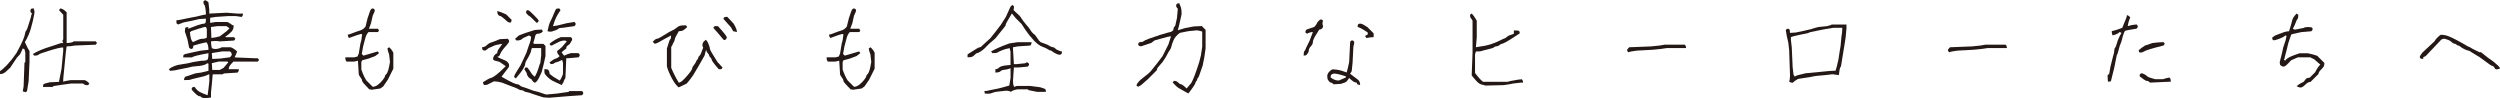
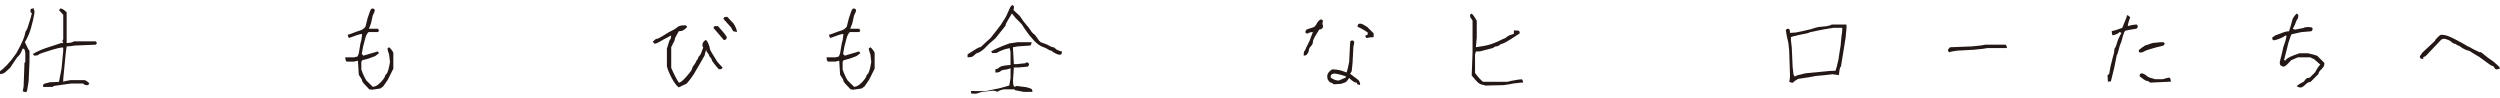
<svg xmlns="http://www.w3.org/2000/svg" id="_レイヤー_1" data-name="レイヤー 1" width="236.49mm" height="9.29mm" viewBox="0 0 670.37 26.33">
  <defs>
    <style>
      .cls-1 {
        fill: #231815;
      }
    </style>
  </defs>
  <path class="cls-1" d="M6.1,24.52l.23-1.36,.23-6.33,.23-.23v-2.49l-.23-.9-.45-.23c-.3,.6-.49,1.02-.56,1.24s-.41,.64-1.02,1.24l-1.81,2.71c-.38,.38-.79,.75-1.24,1.13-.45,.38-.94,.56-1.47,.56v-.79c.38-.23,.98-.75,1.81-1.58l1.36-1.58,1.24-1.7c.83-1.51,1.41-2.67,1.75-3.5,.34-.83,.53-1.41,.56-1.75,.04-.34,.13-.58,.28-.73s.32-.55,.51-1.19c.19-.64,.38-1.24,.57-1.81,.19-.56,.28-.92,.28-1.07s.08-.3,.23-.45c-.3-.3-.45-.56-.45-.79s.06-.4,.17-.51c.11-.11,.36-.17,.73-.17,0,.23,.06,.43,.17,.62,.11,.19-.02,1.09-.4,2.71-.38,1.62-.75,2.86-1.13,3.73-.38,.87-.72,1.53-1.02,1.98,.53,1.21,.94,2,1.24,2.37v2.94l-.23,5.2-.45,2.71-.45,.23c-.08-.08-.3-.15-.68-.23Zm9.72-2.6c.23-1.13,.45-2.3,.68-3.5l.45-4.75v-.9c-.23-.08-.72-.02-1.47,.17-.75,.19-1.54,.41-2.37,.68-.83,.26-1.47,.47-1.92,.62-.45,.15-.75,.3-.9,.45-.15,.15-.53,.23-1.13,.23l-.34-.45c1.21-.75,2.83-1.43,4.86-2.03l2.71-.9h.57l-.23-.56,.23-.45V3.96c-.3-.3-.68-.72-1.13-1.24l.34-.45c.45,0,1.02,.34,1.7,1.02V11.53c.38,0,.75-.04,1.13-.11,.38-.07,.64-.19,.79-.34h5.88l.34,.45-.34,.45-5.65,.23c-.75,.15-1.47,.23-2.15,.23l-.23,1.7-.68,7.01v.79c.23-.15,.87-.3,1.92-.45h3.84c.45,.15,.87,.45,1.24,.9l-.34,.45c-.45,0-.75-.04-.9-.11-.15-.08-.3-.19-.45-.34h-3.16l-2.49,.34-2.26,.34-.23,.23h-2.6c0-.38,.06-.62,.17-.73,.11-.11,.66-.28,1.64-.51l2.49-.11Z" />
-   <path class="cls-1" d="M52.17,23.28c.45,.68,.94,1.15,1.47,1.41,.53,.26,1.21,.55,2.03,.85l.23-1.69,.23-2.03v-1.92l-1.47,.56-1.92,.45c-.98,.23-1.54,.38-1.69,.45-.15,.08-.72,.11-1.7,.11,0-.38,.11-.68,.34-.9l2.71-.9,1.58-.23,1.92-.45v-1.92l-.34-.11c-.3,.3-.9,.53-1.81,.68l-2.26,.23-.9,.23-2.26,.45c-.83,.23-1.73,.38-2.71,.45l-.34-.45c.53-.45,1.32-.83,2.37-1.13l2.71-.45,1.47-.34,2.15-.34c.9,0,1.45-.09,1.64-.28,.19-.19,.28-.77,.28-1.75-1.28,.23-2.3,.43-3.05,.62-.75,.19-1.21,.36-1.36,.51h-2.37c0-.38,.06-.62,.17-.73s.73-.28,1.86-.51l2.6-.56,2.15-.23c0-.38-.04-.75-.11-1.13-.08-.38-.23-.68-.45-.9-1.13,.23-2.3,.53-3.5,.9,0,.38-.06,.62-.17,.73-.11,.11-.25,.17-.4,.17s-.34-.11-.56-.34l-.45-2.26-.68-2.03c0-.6,.06-.96,.17-1.07,.11-.11,.36-.17,.73-.17v.45l2.37-.9c.9-.3,1.47-.45,1.69-.45s.4-.06,.51-.17c.11-.11,.17-.51,.17-1.19l-1.81,.11-1.92,.45-2.26,.45-1.47,.56-.45-.34v-.79l.9-.11,2.15-.45,2.37-.45c.83-.23,1.66-.41,2.49-.56,0-.38-.04-.87-.11-1.47-.08-.6-.19-.98-.34-1.13-.15-.15-.23-.45-.23-.9l.45-.34c.38,.15,.68,.34,.9,.56l.23,2.03v1.02l4.63-.23,2.94,.23h1.47c0,.38-.11,.68-.34,.9l-1.58-.23h-2.03l-3.39,.23-1.47,.23v1.36l1.47-.23h3.16c.6,.3,.98,.53,1.13,.68,.15,.15,.34,.23,.56,.23,0,.68-.19,1.22-.56,1.64-.38,.41-.94,.89-1.7,1.41l.11,.11h2.26l.34,.45-.34,.45-3.84,.23c-.75-.15-1.54-.15-2.37,0,0,.53,.08,1.13,.23,1.81,.45,.23,.96,.28,1.53,.17,.56-.11,.92-.24,1.07-.4h2.49c.6,.23,1.17,.6,1.7,1.13-.23,.6-.45,1.13-.68,1.58l5.54,.23h.68l.34,.45-.34,.45h-6.55c-.38,.38-.68,.72-.9,1.02s-.34,.64-.34,1.02h2.71c0,.38-.11,.68-.34,.9l-3.62,.23-.45,.23h-2.6l-.23,2.6-.23,2.26v1.36l-1.58,.23c-.08-.08-.23-.11-.45-.11s-.41-.08-.56-.23c-.15-.15-.3-.23-.45-.23s-.34-.08-.57-.23c-.23-.15-.55-.43-.96-.85s-.62-.7-.62-.85,.06-.28,.17-.4,.32-.17,.62-.17Zm3.05-16.05c-.38,0-.64,.04-.79,.11-.15,.08-.53,.19-1.13,.34l-2.03,.68-.34,.34c.08,.75,.17,1.32,.28,1.69,.11,.38,.28,.68,.51,.9,.68-.3,1.19-.53,1.53-.68,.34-.15,.73-.23,1.19-.23s.79-.11,1.02-.34v-2.26l-.23-.56Zm6.33,.34c-.38-.23-.64-.41-.79-.56h-2.49l-1.7,.23,.11,2.94c.75-.07,1.51-.23,2.26-.45l1.81-1.36,.79-.79Zm.45,6.55l-.34-.34h-2.03c-1.05,.15-2,.3-2.83,.45l.11,1.58,2.15-.11,2.6-.34c.23-.23,.38-.41,.45-.57s.04-.38-.11-.68Zm-.79,2.6l-.23-.23h-2.26c-.75,.15-1.39,.3-1.92,.45l.11,1.81h2.03c.6-.3,.94-.49,1.02-.56l1.24-1.47Z" />
  <path class="cls-1" d="M99.03,23.96c-1.28-1.28-1.92-2.03-1.92-2.26s-.11-.49-.34-.79c-.23-.3-.41-.6-.56-.9l-.23-3.73-1.02,.23h-2.03c-.23-.23-.34-.6-.34-1.13h2.37l.9-.23,.34-.79,.45-2.71c.23-.68,.38-1.51,.45-2.49-.23-.08-.66,0-1.3,.23-.64,.23-1.38,.49-2.2,.79-.23-.23-.34-.53-.34-.9,.23,0,.66-.13,1.3-.4,.64-.26,1.28-.49,1.92-.68,.64-.19,1.15-.55,1.53-1.07l.56-2.26c.3-.9,.51-1.51,.62-1.81,.11-.3,.23-.51,.34-.62,.11-.11,.24-.17,.4-.17s.28,.06,.4,.17c.11,.11,.17,.25,.17,.4s-.19,.6-.56,1.36l-.45,2.03-.56,1.47h2.49c0,.23,.08,.41,.23,.56l-.34,.34h-2.49c-.38,.38-.66,.9-.85,1.58-.19,.68-.4,1.47-.62,2.37l-.34,1.92,.45,.45c1.28-.38,2.56-.75,3.84-1.13l.34,.45-1.02,.79-1.81,.68-1.69,.45-.23,.45v2.03c.45,1.28,.9,2.26,1.36,2.94l1.7,1.69c.45,0,.92-.19,1.41-.56,.49-.38,.92-.81,1.3-1.3,.38-.49,.56-.81,.56-.96s.11-.34,.34-.56,.41-.6,.56-1.13c.15-.53,.3-1.24,.45-2.15l-.23-2.03c-.23-.53-.38-1.05-.45-1.58l.45-.34c.45,.38,.83,.87,1.13,1.47v4.29c-.6,1.21-1.09,2.19-1.47,2.94l-1.24,1.81-.79,.56-2.37,.34c-.08-.08-.26-.11-.56-.11Z" />
-   <path class="cls-1" d="M129.51,22.04c1.05-.68,1.75-1.05,2.09-1.13,.34-.08,.81-.34,1.41-.79,.6-.45,1.47-1.24,2.6-2.37-.68-.45-1.13-.77-1.36-.96-.23-.19-.56-.32-1.02-.4s-.73-.17-.85-.28c-.11-.11-.17-.24-.17-.4s.08-.38,.23-.68,.45-.56,.9-.79c0-.38,.11-.72,.34-1.02,.23-.3,.56-.79,1.02-1.47-1.13,.15-1.92,.34-2.37,.56-.45,.23-.79,.38-1.02,.45-.23,.08-.45,.23-.68,.45s-.45,.34-.68,.34-.4-.06-.51-.17c-.11-.11-.17-.36-.17-.73,.38,0,.72-.11,1.02-.34,.3-.23,.53-.41,.68-.56,.15-.15,.43-.28,.85-.4,.41-.11,1.15-.4,2.2-.85l2.15-.11c.23,.23,.34,.45,.34,.68s-.25,.6-.73,1.13c-.49,.53-.87,.98-1.13,1.36-.26,.38-.43,.68-.51,.9s-.17,.4-.28,.51c-.11,.11-.28,.21-.51,.28,.38,.23,.87,.45,1.47,.68,.6,.23,1,.43,1.19,.62,.19,.19,.32,.36,.4,.51,.08,.15,.11,.34,.11,.56s-.08,.41-.23,.57l-1.81,2.37c1.43,.83,2.45,1.38,3.05,1.64,.6,.26,1.02,.4,1.24,.4s.45,.11,.68,.34,.79,.45,1.7,.68l1.81,.68,1.36,.34,2.03,.68h.45l2.49-.23,3.16-.45,.23-.23h3.39c.23,.23,.34,.41,.34,.56s-.11,.34-.34,.56l-3.39,.23-5.42,.45-1.58-.11-2.49-.79c-.98-.38-1.64-.58-1.98-.62-.34-.04-.58-.13-.73-.28s-.38-.23-.68-.23-.75-.19-1.36-.56l-1.81-.68-2.03-.79c-.83-.23-1.54-.34-2.15-.34l-1.81,.9-.79,.11c-.23-.23-.34-.49-.34-.79Zm5.76-16.95c-.6-.53-.98-.79-1.13-.79s-.32-.09-.51-.28c-.19-.19-.28-.55-.28-1.07,.6,.15,1.39,.45,2.37,.9l1.47,1.47c0,.3-.11,.56-.34,.79l-.68-.23-.9-.79Zm7.35,16.27c-.53-.3-.89-.6-1.07-.9-.19-.3-.28-.53-.28-.68s-.23-.56-.68-1.24l.34-.45h.45c.45,.53,.79,1,1.02,1.41,.23,.41,.56,.77,1.02,1.07,.45-.83,.77-1.58,.96-2.26,.19-.68,.36-1.17,.51-1.47l.23-2.03v-1.92h-2.49c-.15,.38-.23,.64-.23,.79s-.13,.49-.4,1.02c-.26,.53-.49,.94-.68,1.24-.19,.3-.32,.56-.4,.79-.08,.23-.11,.41-.11,.56s-.17,.53-.51,1.13c-.34,.6-1,1.47-1.98,2.6l-.45-.34c0-.3,.13-.66,.4-1.07,.26-.41,.7-1.11,1.3-2.09l1.02-2.15,.57-1.24,.68-2.03c.38-.9,.57-1.66,.57-2.26l-.57-.34c-.6,.3-1.02,.49-1.24,.56-.23,.08-.41,.19-.56,.34-.15,.15-.34,.26-.56,.34s-.56,.11-1.02,.11l-.34-.45,1.02-.9,1.81-.68,2.49-.79,1.81-.11,.34,.45c-.23,.3-.49,.49-.79,.57-.3,.08-.53,.11-.68,.11s-.28,.06-.4,.17c-.11,.11-.21,.36-.28,.73s-.23,.9-.45,1.58l.23,.23h2.49l.56,.56v2.71l-.45,2.03-.57,2.26c-.53,1.21-.92,1.98-1.19,2.32-.26,.34-.47,.51-.62,.51s-.32-.09-.51-.28c-.19-.19-.28-.36-.28-.51Zm1.19-15.31s-.34-.34-.9-.9c-.56-.56-.89-.85-.96-.85s-.25-.13-.51-.4-.4-.47-.4-.62,.06-.28,.17-.4,.21-.17,.28-.17,.19,.04,.34,.11c.15,.08,.62,.51,1.41,1.3,.79,.79,1.19,1.26,1.19,1.41s-.06,.28-.17,.4-.21,.17-.28,.17-.13-.02-.17-.06Zm2.2,12.49c.53,0,.85,.06,.96,.17,.11,.11,.21,.25,.28,.4,.08,.15,.11,.38,.11,.68l1.02,.79,1.69,1.02c.3-.3,.6-.9,.9-1.81v-2.94l-.23-.79c-.75,.38-1.26,.58-1.53,.62-.26,.04-.47,.13-.62,.28-.15,.15-.45,.23-.9,.23l-.34-.45c.75-.6,1.3-.94,1.64-1.02,.34-.08,.7-.3,1.07-.68-.15-.15-.3-.34-.45-.56-.15-.23-.23-.49-.23-.79,.68-.53,1.13-.9,1.36-1.13l1.24-1.47c-.15-.15-.38-.23-.68-.23s-.68,.08-1.13,.23l-1.81,.9c-.15,.15-.38,.23-.68,.23l-.34-.45c.83-.75,1.85-1.36,3.05-1.81h2.71c.23,.23,.34,.41,.34,.56s-.08,.34-.23,.56c-.15,.23-.26,.41-.34,.56-.08,.15-.21,.28-.4,.4-.19,.11-.34,.23-.45,.34-.11,.11-.17,.32-.17,.62-.53,.38-.94,.72-1.24,1.02,.23,.38,.45,.68,.68,.9,.6-.3,1.21-.53,1.81-.68h2.03c.23,.23,.34,.41,.34,.56s-.11,.34-.34,.57l-2.71,.23h-.57l-.23,5.31c-.3,.45-.45,.75-.45,.9s-.08,.3-.23,.45c-.15,.15-.23,.34-.23,.57-1.36-.6-2.24-1.02-2.66-1.24-.41-.23-.83-.55-1.24-.96-.41-.41-.66-.7-.73-.85-.08-.15-.11-.56-.11-1.24Zm2.26-11.53c.83-.07,1.6-.23,2.32-.45,.72-.23,1.86-.45,3.45-.68,.23,.23,.34,.41,.34,.56s-.11,.34-.34,.56l-3.16,.45c-.6,0-.98,.08-1.13,.23s-.38,.28-.68,.4c-.3,.11-.64,.23-1.02,.34-.38,.11-.79,.09-1.24-.06,.23-1.21,.49-2.09,.79-2.66,.3-.57,.6-1.22,.9-1.98,.3-.75,.51-1.19,.62-1.3,.11-.11,.4-.17,.85-.17l.34,.45c-.6,.9-1.02,1.6-1.24,2.09-.23,.49-.49,1.22-.79,2.2Z" />
  <path class="cls-1" d="M179.98,9.49c-1.43,.75-2.43,1.3-2.99,1.64-.56,.34-1.04,.55-1.41,.62l-.56-.57c.53-.53,.9-.79,1.13-.79s.64-.19,1.24-.56l2.03-1.24c.98-.45,1.64-.83,1.98-1.13,.34-.3,.66-.49,.96-.56,.3-.08,.83-.11,1.58-.11l.34,.45c-.38,.38-.72,.66-1.02,.85-.3,.19-.72,.28-1.24,.28-.68,1.13-1.04,1.85-1.07,2.15-.04,.3-.13,.56-.28,.79-.15,.23-.26,.45-.34,.68-.08,.23-.19,.41-.34,.56v5.65c.68,1.58,1.36,2.9,2.03,3.96,.38,0,.96-.43,1.75-1.3,.79-.87,1.3-1.49,1.53-1.86,.23-.38,.34-.64,.34-.79s.15-.41,.45-.79,.49-.68,.56-.9,.19-.41,.34-.56c.15-.15,.23-.3,.23-.45s.11-.34,.34-.56,.41-.56,.56-1.02c.15-.45,.3-.83,.45-1.13-.15-.3-.23-.53-.23-.68s.04-.34,.11-.56,.34-.53,.79-.9c.3,.23,.57,.64,.79,1.24,.23,.6,.34,1.02,.34,1.24s.68,1.39,2.03,3.5l1.36,1.47-.34,.45h-.68c-.6-.68-1.07-1.24-1.41-1.7-.34-.45-.51-.75-.51-.9s-.11-.34-.34-.56-.34-.41-.34-.57-.11-.34-.34-.56c-.23-.23-.38-.53-.45-.9-.23,.68-.34,1.09-.34,1.24s-.13,.43-.4,.85c-.26,.41-.66,1.11-1.19,2.09l-1.47,2.49c-.6,.9-1.21,1.69-1.81,2.37l-2.15,1.02c-.6-.45-1.22-1.28-1.86-2.49-.64-1.21-1.07-2.26-1.3-3.16v-4.75c.3-.9,.49-1.51,.56-1.81,.08-.3,.19-.53,.34-.68,.15-.15,.23-.49,.23-1.02Zm14.01,1.13c-1.13-1.36-2.03-2.41-2.71-3.16l.34-.45h.9c.83,.9,1.43,1.6,1.81,2.09,.38,.49,.56,.81,.56,.96s-.09,.32-.28,.51c-.19,.19-.4,.21-.62,.06Zm3.62-2.03l-1.02-.23-.56-1.02-2.03-2.26c0-.15,.06-.28,.17-.4,.11-.11,.4-.17,.85-.17l1.69,1.81c.6,.98,.9,1.73,.9,2.26Z" />
  <path class="cls-1" d="M228.09,23.96c-1.28-1.28-1.92-2.03-1.92-2.26s-.11-.49-.34-.79c-.23-.3-.41-.6-.56-.9l-.23-3.73-1.02,.23h-2.03c-.23-.23-.34-.6-.34-1.13h2.37l.9-.23,.34-.79,.45-2.71c.23-.68,.38-1.51,.45-2.49-.23-.08-.66,0-1.3,.23-.64,.23-1.38,.49-2.2,.79-.23-.23-.34-.53-.34-.9,.23,0,.66-.13,1.3-.4,.64-.26,1.28-.49,1.92-.68,.64-.19,1.15-.55,1.53-1.07l.56-2.26c.3-.9,.51-1.51,.62-1.81,.11-.3,.23-.51,.34-.62,.11-.11,.24-.17,.4-.17s.28,.06,.4,.17c.11,.11,.17,.25,.17,.4s-.19,.6-.56,1.36l-.45,2.03-.56,1.47h2.49c0,.23,.08,.41,.23,.56l-.34,.34h-2.49c-.38,.38-.66,.9-.85,1.58-.19,.68-.4,1.47-.62,2.37l-.34,1.92,.45,.45c1.28-.38,2.56-.75,3.84-1.13l.34,.45-1.02,.79-1.81,.68-1.69,.45-.23,.45v2.03c.45,1.28,.9,2.26,1.36,2.94l1.7,1.69c.45,0,.92-.19,1.41-.56,.49-.38,.92-.81,1.3-1.3,.38-.49,.56-.81,.56-.96s.11-.34,.34-.56,.41-.6,.56-1.13c.15-.53,.3-1.24,.45-2.15l-.23-2.03c-.23-.53-.38-1.05-.45-1.58l.45-.34c.45,.38,.83,.87,1.13,1.47v4.29c-.6,1.21-1.09,2.19-1.47,2.94l-1.24,1.81-.79,.56-2.37,.34c-.08-.08-.26-.11-.56-.11Z" />
-   <path class="cls-1" d="M271.78,2.71l1.69,1.58c.68,1.05,1.26,1.85,1.75,2.37,.49,.53,.87,1.02,1.13,1.47,.26,.45,.66,.87,1.19,1.24l1.13,1.58,.34,.34,1.81,.68c.75,.45,1.24,.68,1.47,.68s.45,.11,.68,.34c.23,.23,.45,.38,.68,.45,.23,.08,.41,.15,.56,.23,.15,.08,.34,.11,.56,.11,0,.38-.06,.62-.17,.73s-.28,.17-.51,.17-.57-.11-1.02-.34c-.45-.23-.75-.41-.9-.56-.15-.15-.3-.23-.45-.23s-.4-.11-.73-.34-.83-.45-1.47-.68-1.38-.75-2.2-1.58l-1.36-1.58c-.75-.98-1.43-1.96-2.03-2.94l-1.58-1.58-1.02-1.24c-.38,.68-.75,1.32-1.13,1.92-.38,.6-.57,1.05-.57,1.36l-2.71,3.39-1.7,1.47c-.9,.98-1.62,1.64-2.15,1.98-.53,.34-.87,.51-1.02,.51s-.38,.15-.68,.45c-.3,.3-.56,.49-.79,.56-.23,.08-.6,.11-1.13,.11v-.79c1.21-.75,2.02-1.26,2.43-1.53,.41-.26,.77-.4,1.07-.4l1.47-1.36,1.13-1.02,1.36-1.7,1.47-1.92,1.36-2.15c.53-1.13,.87-1.88,1.02-2.26,.15-.38,.38-.68,.68-.9l.45,.34c0,.45-.04,.79-.11,1.02Zm-7.8,21.7c.53,0,1.02-.08,1.47-.23l2.26-.45,.9-.23,2.03-.56,.34-2.03v-2.6c-.6,.23-1.15,.36-1.64,.4-.49,.04-.85,.17-1.07,.4s-.68,.34-1.36,.34v-.9c.23,0,.41-.04,.56-.11,.15-.08,.3-.19,.45-.34s.43-.28,.85-.4c.41-.11,1.15-.21,2.2-.28v-3.5l-.23-1.02c-.83,.15-1.54,.36-2.15,.62-.6,.26-.98,.45-1.13,.56-.15,.11-.6,.17-1.36,.17l-.34-.45c.98-.6,2.6-1.32,4.86-2.15l2.26-.34h3.73c0,.38-.11,.68-.34,.9l-3.39,.23-1.24,.23v.56l.23,3.96h.79l2.26-.23c.15-.15,.3-.23,.45-.23s.28,.06,.4,.17c.11,.11,.17,.25,.17,.4s-.11,.34-.34,.56l-2.49,.23h-1.24l-.23,3.5c0,.9,.11,1.47,.34,1.69l.68-.23h3.62l2.6,.34c.83,.23,1.3,.4,1.41,.51s.17,.36,.17,.73h-2.37l-2.26-.45-.23-.23h-2.71c-.9,.15-1.51,.38-1.81,.68-.45-.3-1.13-.38-2.03-.23l-2.03,.23c-.6,.15-1.04,.28-1.3,.4-.26,.11-.81,.13-1.64,.06l-.11-.68Z" />
-   <path class="cls-1" d="M318.19,23.73l1.24-1.47c.53-.9,1.24-2.79,2.15-5.65l.45-1.81,.34-2.26v-4.07c-.3-.15-.79-.26-1.47-.34l-2.26,.23-2.26,.45c-.83,.6-1.39,1.26-1.7,1.98-.3,.72-.49,1.26-.56,1.64-.08,.38-.23,.72-.45,1.02-.23,.3-.47,.72-.73,1.24-.26,.53-.66,1.17-1.19,1.92l-1.36,1.58-.23,.68-2.37,2.37-1.81,1.58-.79,.45-.45-.34c0-.3,.34-.79,1.02-1.47l2.26-1.81,.56-.56,1.81-2.26,1.36-1.81,1.58-3.16c.23-.75,.45-1.47,.68-2.15-.6,.08-1.39,.26-2.37,.56l-2.03,.56-.9,.68-2.71,.9c-.3,0-.51-.06-.62-.17-.11-.11-.17-.24-.17-.4s.06-.28,.17-.4c.11-.11,.32-.17,.62-.17s.53-.08,.68-.23c.15-.15,.58-.36,1.3-.62,.72-.26,1.75-.62,3.11-1.07l1.92-.56c.75-.15,1.22-.32,1.41-.51s.28-.4,.28-.62,.15-.49,.45-.79l.45-2.03,.23-2.49c-.3-.3-.45-.56-.45-.79s.06-.4,.17-.51,.36-.17,.73-.17c0,.23,.09,.51,.28,.85,.19,.34,.28,1.04,.28,2.09l-.68,3.05-.34,1.24,1.92-.57,2.37-.45,2.15-.11,1.02,1.02v4.97l-.34,2.37-.45,2.26c-.45,1.21-.73,2.02-.85,2.43-.11,.41-.25,.7-.4,.85s-.23,.3-.23,.45-.08,.3-.23,.45c-.15,.15-.23,.3-.23,.45s-.26,.6-.79,1.36c-.53,.75-.9,1.24-1.13,1.47-1.21-.68-2.03-1.15-2.49-1.41-.45-.26-1.02-.77-1.69-1.53l.34-.45c.45,0,.83,.15,1.13,.45s.53,.45,.68,.45,.38,.11,.68,.34,.6,.49,.9,.79Z" />
+   <path class="cls-1" d="M271.78,2.71l1.69,1.58c.68,1.05,1.26,1.85,1.75,2.37,.49,.53,.87,1.02,1.13,1.47,.26,.45,.66,.87,1.19,1.24l1.13,1.58,.34,.34,1.81,.68c.75,.45,1.24,.68,1.47,.68s.45,.11,.68,.34c.23,.23,.45,.38,.68,.45,.23,.08,.41,.15,.56,.23,.15,.08,.34,.11,.56,.11,0,.38-.06,.62-.17,.73s-.28,.17-.51,.17-.57-.11-1.02-.34c-.45-.23-.75-.41-.9-.56-.15-.15-.3-.23-.45-.23s-.4-.11-.73-.34-.83-.45-1.47-.68-1.38-.75-2.2-1.58l-1.36-1.58c-.75-.98-1.43-1.96-2.03-2.94l-1.58-1.58-1.02-1.24c-.38,.68-.75,1.32-1.13,1.92-.38,.6-.57,1.05-.57,1.36l-2.71,3.39-1.7,1.47c-.9,.98-1.62,1.64-2.15,1.98-.53,.34-.87,.51-1.02,.51s-.38,.15-.68,.45c-.3,.3-.56,.49-.79,.56-.23,.08-.6,.11-1.13,.11v-.79c1.21-.75,2.02-1.26,2.43-1.53,.41-.26,.77-.4,1.07-.4l1.47-1.36,1.13-1.02,1.36-1.7,1.47-1.92,1.36-2.15c.53-1.13,.87-1.88,1.02-2.26,.15-.38,.38-.68,.68-.9l.45,.34c0,.45-.04,.79-.11,1.02Zm-7.8,21.7c.53,0,1.02-.08,1.47-.23l2.26-.45,.9-.23,2.03-.56,.34-2.03v-2.6c-.6,.23-1.15,.36-1.64,.4-.49,.04-.85,.17-1.07,.4s-.68,.34-1.36,.34v-.9c.23,0,.41-.04,.56-.11,.15-.08,.3-.19,.45-.34s.43-.28,.85-.4c.41-.11,1.15-.21,2.2-.28v-3.5l-.23-1.02c-.83,.15-1.54,.36-2.15,.62-.6,.26-.98,.45-1.13,.56-.15,.11-.6,.17-1.36,.17l-.34-.45c.98-.6,2.6-1.32,4.86-2.15l2.26-.34h3.73c0,.38-.11,.68-.34,.9l-3.39,.23-1.24,.23v.56l.23,3.96h.79l2.26-.23c.15-.15,.3-.23,.45-.23s.28,.06,.4,.17c.11,.11,.17,.25,.17,.4s-.11,.34-.34,.56l-2.49,.23h-1.24l-.23,3.5c0,.9,.11,1.47,.34,1.69l.68-.23l2.6,.34c.83,.23,1.3,.4,1.41,.51s.17,.36,.17,.73h-2.37l-2.26-.45-.23-.23h-2.71c-.9,.15-1.51,.38-1.81,.68-.45-.3-1.13-.38-2.03-.23l-2.03,.23c-.6,.15-1.04,.28-1.3,.4-.26,.11-.81,.13-1.64,.06l-.11-.68Z" />
  <path class="cls-1" d="M352.06,8.59c-.53,0-1.05,.15-1.58,.45l-.45-.34c0-.3,.11-.56,.34-.79l2.03-.68c.38-.38,.6-.68,.68-.9,.08-.23,.24-.47,.51-.73,.26-.26,.47-.4,.62-.4s.34,.11,.56,.34c-.15,.45-.19,.79-.11,1.02,.07,.23,.11,.41,.11,.57s-.09,.32-.28,.51c-.19,.19-.43,.28-.73,.28-.45,.68-.85,1.32-1.19,1.92-.34,.6-.51,1.06-.51,1.36s-.08,.57-.23,.79c-.15,.23-.3,.41-.45,.56-.15,.15-.26,.34-.34,.56-.08,.23-.11,.41-.11,.56s-.08,.34-.23,.56c-.15,.23-.28,.4-.4,.51s-.36,.17-.73,.17c0-.68,.07-1.09,.23-1.24,.15-.15,.3-.45,.45-.9l.9-1.81c.3-.75,.6-1.54,.9-2.37Zm11.75,13.56c-.38,0-.75-.15-1.13-.45-.38-.3-.68-.56-.9-.79-.3,.45-.55,.77-.73,.96-.19,.19-.7,.4-1.53,.62l-1.92,.11c-.3-.3-.53-.45-.68-.45s-.28-.06-.4-.17c-.11-.11-.24-.28-.39-.51s-.23-.56-.23-1.02,.17-.85,.51-1.19c.34-.34,.58-.55,.74-.62,.15-.07,.62-.06,1.41,.06,.79,.11,1.64,.36,2.54,.73,.22-.68,.45-1.62,.68-2.83l.23-4.75c0-.45,.05-.73,.17-.85,.11-.11,.25-.17,.4-.17s.28,.06,.39,.17c.11,.11,.17,.25,.17,.4s-.08,.53-.23,1.13l-.22,4.29-.23,2.26c-.15,.3-.3,.53-.45,.68,.98,.75,1.68,1.28,2.09,1.58s.62,.79,.62,1.47l-.79-.23-.11-.45Zm-2.94-1.36v-.34c-.98-.3-1.73-.51-2.26-.62-.53-.11-.9-.13-1.13-.06s-.39,.17-.51,.28c-.11,.11-.17,.36-.17,.73,.83,.6,1.58,.87,2.26,.79l1.81-.79Zm5.2-11.19l.68-.34v-.56c-1.36-.9-2.26-1.39-2.71-1.47,0-.38,.06-.62,.17-.73,.11-.11,.28-.17,.51-.17s.49,.08,.79,.23c.3,.15,.68,.38,1.13,.68l1.7,1.7v1.02c-.53,0-1.17,.08-1.92,.23-.23-.23-.34-.41-.34-.56Z" />
  <path class="cls-1" d="M395.76,12.66c1.73-.23,3.05-.49,3.96-.79,.9-.3,1.7-.62,2.37-.96s1.13-.55,1.36-.62c.23-.08,.45-.23,.68-.45,.23-.23,.83-.49,1.81-.79v-.9c.83,0,1.3,.06,1.41,.17,.11,.11,.17,.32,.17,.62-1.81,1.21-3.03,1.98-3.67,2.32-.64,.34-1.04,.51-1.19,.51s-.3,.08-.45,.23c-.15,.15-.34,.26-.57,.34s-.42,.11-.57,.11-.3,.08-.45,.23c-.15,.15-.72,.34-1.69,.56-.98,.23-1.54,.38-1.7,.45s-.64,.11-1.47,.11l-.23,.79v4.97c.83,1.13,1.54,1.92,2.15,2.37h6.55l.9-.23,1.92-.34,1.02-.11c.23,.23,.34,.53,.34,.9h-.56l-2.03,.23c-.6,.15-1.51,.3-2.71,.45l-4.86,.11c-.08-.08-.34-.15-.79-.23-.45-.08-.88-.32-1.3-.73-.42-.41-.92-1-1.53-1.75l.23-6.1V5.54c-.15-.3-.3-.53-.45-.68-.15-.15-.23-.45-.23-.9l.45-.34c.45,.45,.9,1.09,1.36,1.92v4.52l-.23,2.6Z" />
-   <path class="cls-1" d="M452.11,12.88h-5.08l-1.58,.23-2.26,.23-4.29,.23c-1.21,.15-1.96,.3-2.26,.45-.23-.23-.34-.41-.34-.56s.19-.41,.56-.79l5.88-.23,2.26-.23,1.36-.23h5.42c.23,.23,.34,.53,.34,.9Z" />
  <path class="cls-1" d="M479.76,21.81c.15-.3,.23-.83,.23-1.58l-.23-6.78-.23-2.03c-.3-1.13-.53-2.26-.68-3.39,.23-.23,.41-.34,.56-.34s.28,.06,.4,.17c.11,.11,.17,.43,.17,.96l1.58-.11,2.15-.45,1.92-.45c.68-.23,1.32-.41,1.92-.56l2.26-.23c.75-.15,1.21-.3,1.36-.45h3.96v1.02l-.23,2.49-.34,2.15-.9,5.54c-.23,.3-.36,.66-.4,1.07-.04,.41-.09,.85-.17,1.3l-1.69-.23-2.03,.23-2.49,.23-1.81,.34-2.94,.45c-.68,.38-1.13,.72-1.36,1.02-.45,0-.79-.11-1.02-.34Zm12.43-2.83l.34-1.13,.45-1.92,.34-2.26,.23-1.36,.23-2.49c.15-.75,.23-1.54,.23-2.37h-2.37l-2.71,.45-3.39,.68-.9,.34-2.26,.45c-1.05,.23-1.77,.41-2.15,.57v.79l.23,2.03,.23,5.2,.23,2.03,.34,.56c.15-.15,.43-.28,.85-.4,.41-.11,1.11-.28,2.09-.51l4.75-.45c1.21-.15,2.3-.23,3.28-.23Z" />
  <path class="cls-1" d="M538.14,12.88h-5.08l-1.58,.23-2.26,.23-4.29,.23c-1.21,.15-1.96,.3-2.26,.45-.23-.23-.34-.41-.34-.56s.19-.41,.56-.79l5.88-.23,2.26-.23,1.36-.23h5.42c.23,.23,.34,.53,.34,.9Z" />
  <path class="cls-1" d="M568.85,8.81l-.45-.23c-.3,.3-.68,.53-1.13,.68-.45,.15-.72,.23-.79,.23-.15-.38-.23-.75-.23-1.13,.98-.23,1.92-.53,2.83-.9,.53-1.28,.87-2.11,1.02-2.49,.15-.38,.23-.68,.23-.9,.23,0,.53,.19,.9,.56-.38,.9-.6,1.7-.68,2.37,.68-.23,1.47-.38,2.37-.45,.23,.23,.34,.41,.34,.57s-.11,.34-.34,.56c-1.96,.3-3,.51-3.11,.62-.11,.11-.26,.45-.45,1.02-.19,.56-.3,.98-.34,1.24-.04,.26-.25,.85-.62,1.75l-.56,2.03-.23,.45-.68,3.39c-.38,1.43-.68,2.64-.9,3.62l-.79,.11-.11-1.69,.45-.45,.34-1.92,.68-2.71c.23-.68,.34-1.21,.34-1.58s.08-.64,.23-.79,.32-.58,.51-1.3c.19-.72,.58-1.6,1.19-2.66Zm4.75,5.2l-.11-.56c.53-.45,1.09-.87,1.69-1.24l2.03-.68c1.21-.15,2.18-.23,2.94-.23l.34,.45-.34,.45c-3.01,.75-4.75,1.28-5.2,1.58s-.9,.38-1.36,.23Zm8.48,7.91h-.56l-4.97,.23c-.3-.3-.57-.45-.79-.45s-.53-.13-.9-.4c-.38-.26-.75-.55-1.13-.85,0-.3,.06-.51,.17-.62,.11-.11,.24-.17,.4-.17s.38,.08,.68,.23c.3,.15,.56,.34,.79,.56,.23,.23,.94,.49,2.15,.79h2.03c.68-.23,1.28-.38,1.81-.45,.23,.23,.34,.6,.34,1.13Z" />
  <path class="cls-1" d="M622.15,17.29l-1.69-1.47c-.45-.15-.75-.3-.9-.45h-3.39l-1.81,.79c-.75,.83-1.24,1.32-1.47,1.47-.23,.15-.41,.23-.56,.23s-.3-.04-.45-.11c-.15-.08-.28-.17-.4-.28-.11-.11-.17-.4-.17-.85l.68-2.71,.23-1.13,.68-2.03,.23-1.13-.34-.11c-.3,.3-.75,.56-1.36,.79s-1.05,.38-1.36,.45c-.3,.08-.51,.06-.62-.06s-.17-.32-.17-.62l.79-.56,1.81-.68c.75-.3,1.39-.45,1.92-.45,.45-1.43,.72-2.33,.79-2.71,.08-.38,.21-.72,.4-1.02s.47-.64,.85-1.02l.45,.34c0,.6-.08,.98-.23,1.13-.15,.15-.3,.45-.45,.9-.15,.45-.42,1.02-.79,1.7,.15,.15,.38,.23,.68,.23l2.26-.45c.15-.15,.53-.23,1.13-.23s.96,.06,1.07,.17c.11,.11,.17,.25,.17,.4s-.11,.34-.34,.56l-2.71,.23c-.75,.15-1.62,.34-2.6,.57l-.23,.45-.68,2.03-.34,1.47-.57,2.15c0,.3-.08,.53-.23,.68l.34,.34c.08-.23,.32-.47,.73-.73,.41-.26,.92-.51,1.53-.73,.6-.23,1.13-.41,1.58-.56h2.26c1.05,.23,1.88,.45,2.49,.68l1.92,1.92c0,.45-.08,.79-.23,1.02s-.41,.53-.79,.9c-.38,.38-.56,.72-.56,1.02l-2.15,2.15c-.3,0-.57,.08-.79,.23-.23,.15-.49,.38-.79,.68-.3,.3-.6,.49-.9,.56-.3,.08-.72-.04-1.24-.34,.53-.45,.98-.75,1.36-.9,.38-.15,.62-.32,.73-.51s.26-.38,.45-.57c.19-.19,.51-.28,.96-.28l1.47-1.47c.45-.9,.9-1.58,1.36-2.03Z" />
  <path class="cls-1" d="M669.12,18.53c-.23-.38-.4-.62-.51-.73-.11-.11-.25-.17-.4-.17s-.72-.38-1.7-1.13l-1.7-1.24c-1.05-.6-1.77-1.04-2.15-1.3-.38-.26-.64-.4-.79-.4s-.47-.11-.96-.34c-.49-.23-.87-.45-1.13-.68-.26-.23-.47-.34-.62-.34s-.3-.07-.45-.23c-.15-.15-.3-.23-.45-.23s-.34-.08-.57-.23-.41-.3-.57-.45c-.15-.15-.45-.3-.9-.45-.45-.15-.75-.23-.9-.23s-.38,.08-.68,.23l-4.18,4.41-.68,.34v.45c-.38,0-.62-.06-.74-.17-.11-.11-.17-.24-.17-.4s.23-.53,.68-1.13l3.28-3.05c.08-.23,.32-.55,.73-.96,.41-.41,.7-.66,.85-.73,.15-.07,.55-.06,1.19,.06,.64,.11,1.64,.53,3,1.24,1.36,.72,2.2,1.19,2.54,1.41,.34,.23,.62,.38,.85,.45,.23,.08,.57,.26,1.02,.56l1.81,.9h.45l1.7,1.36,1.58,1.13c.9,.75,1.43,1.22,1.58,1.41,.15,.19,.23,.36,.23,.51l-.9,.23c-.08-.07-.19-.11-.34-.11Z" />
</svg>